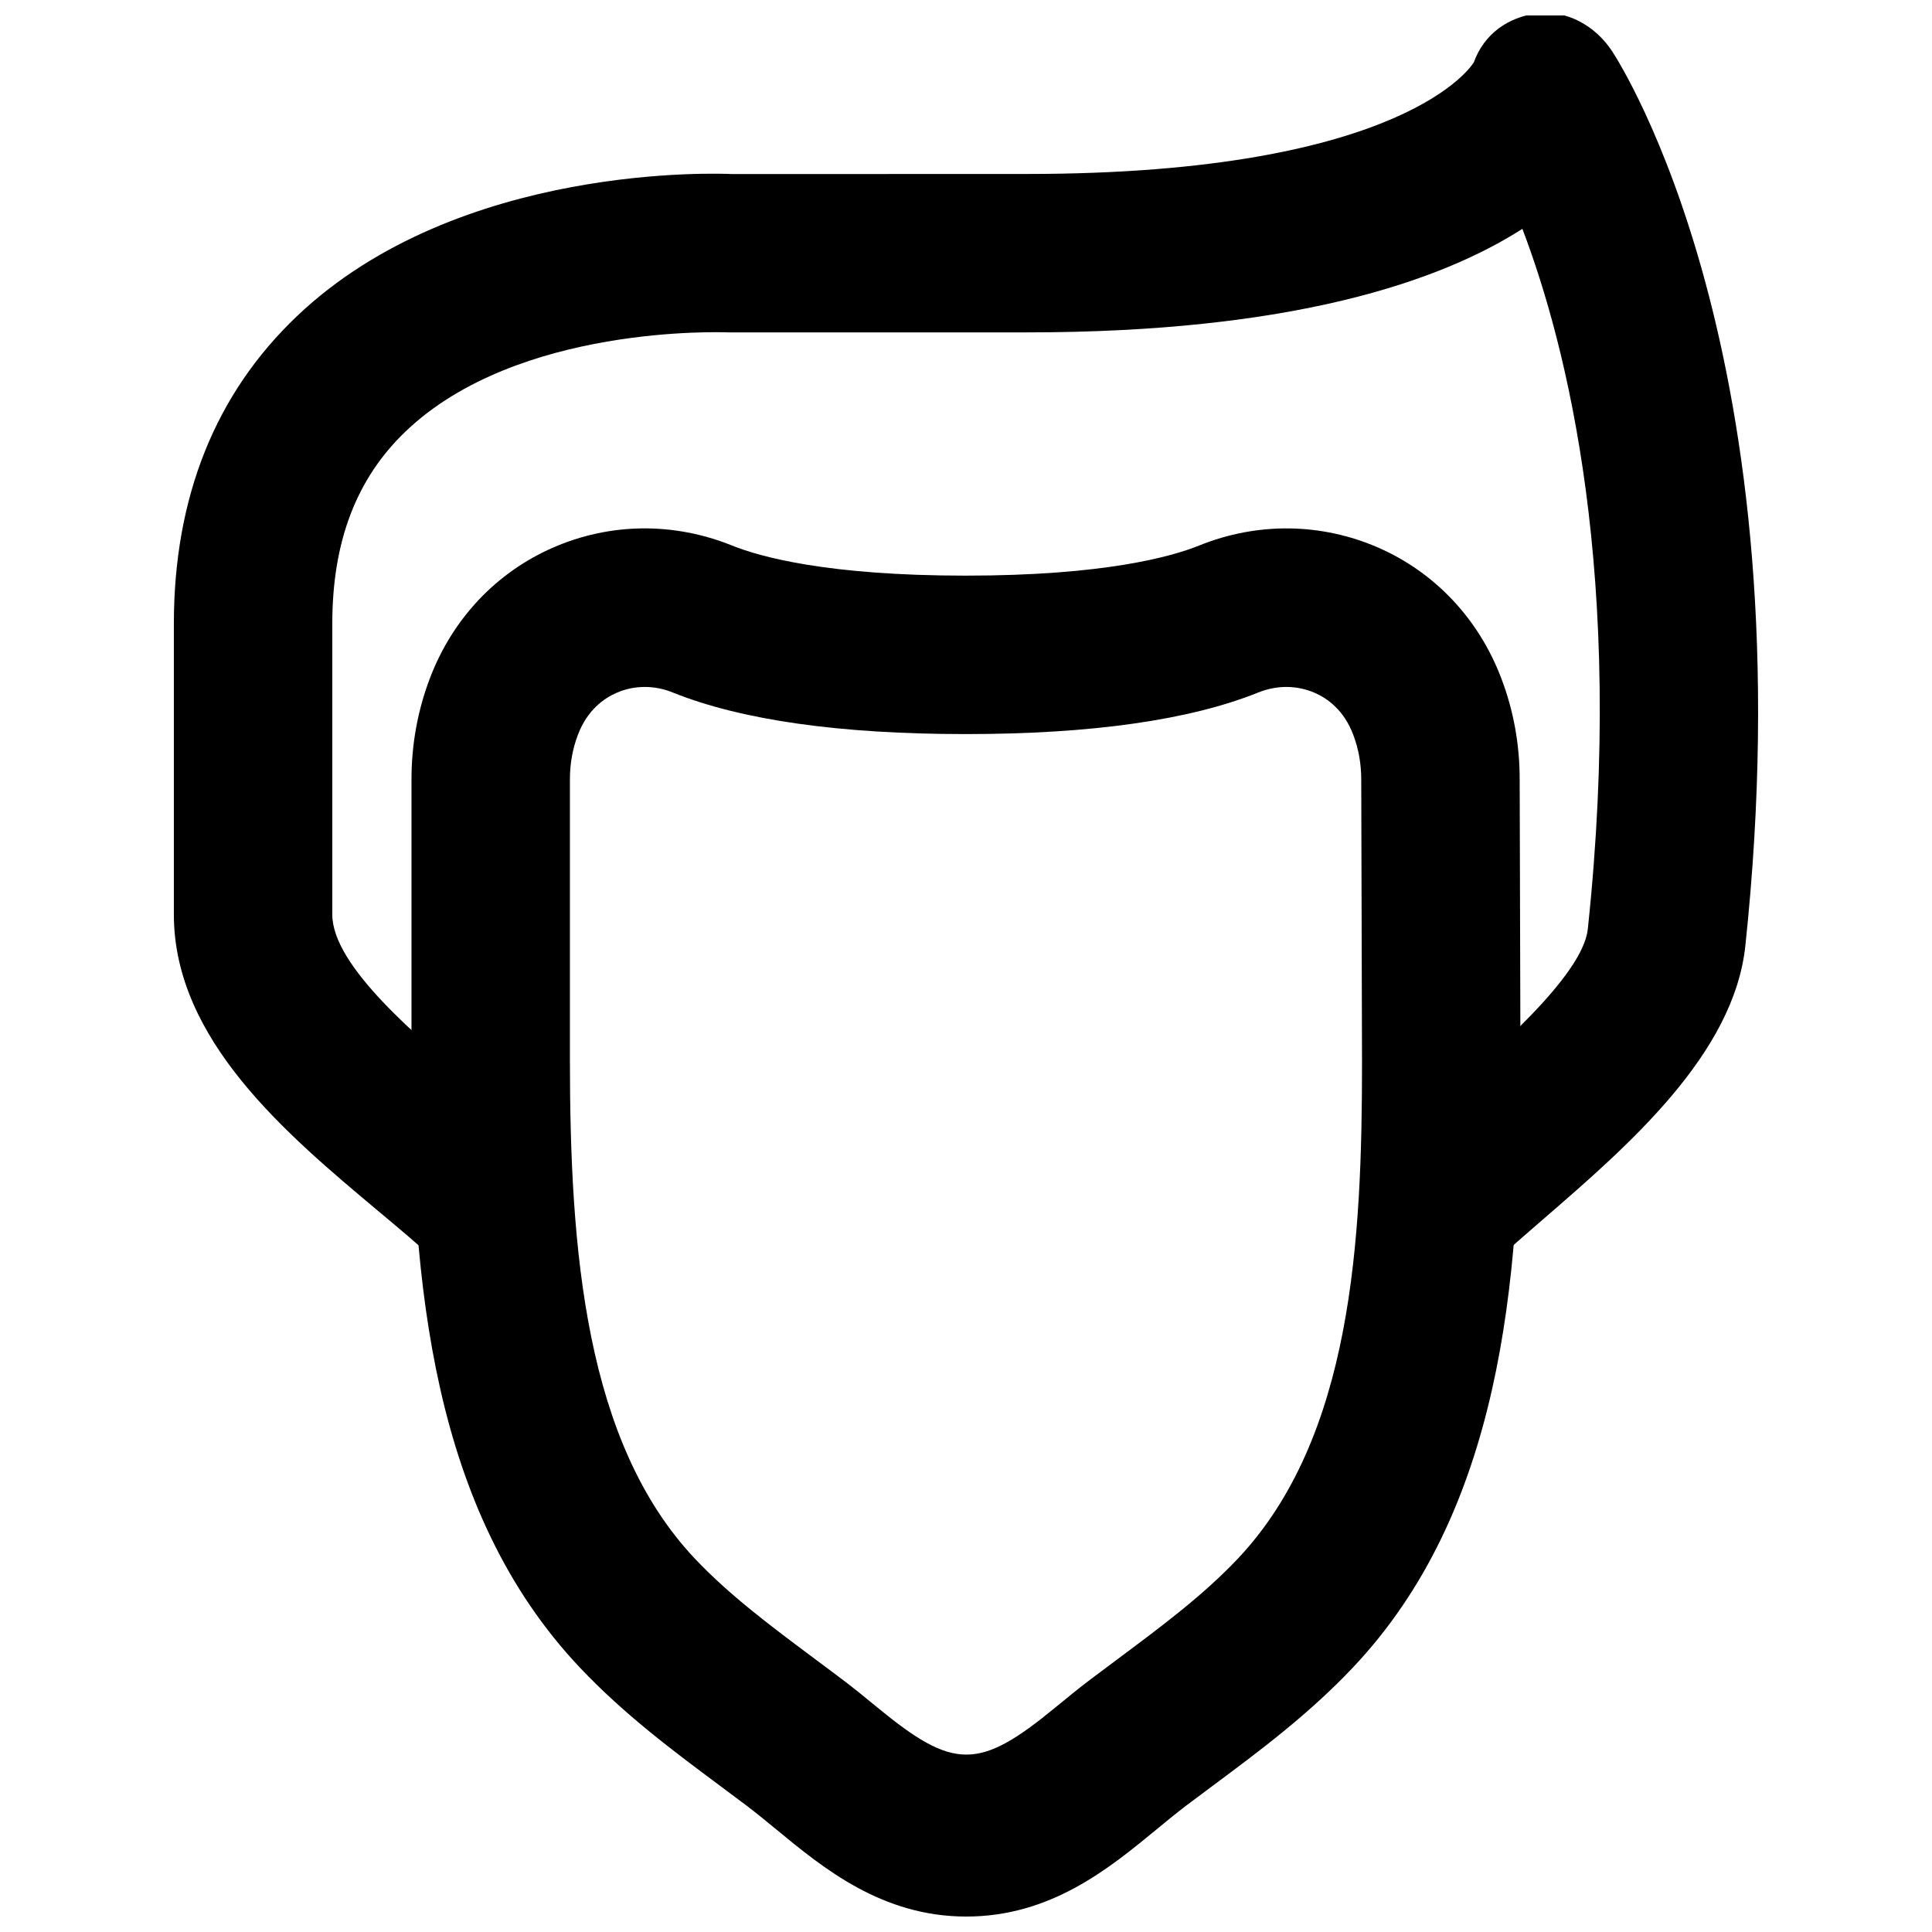
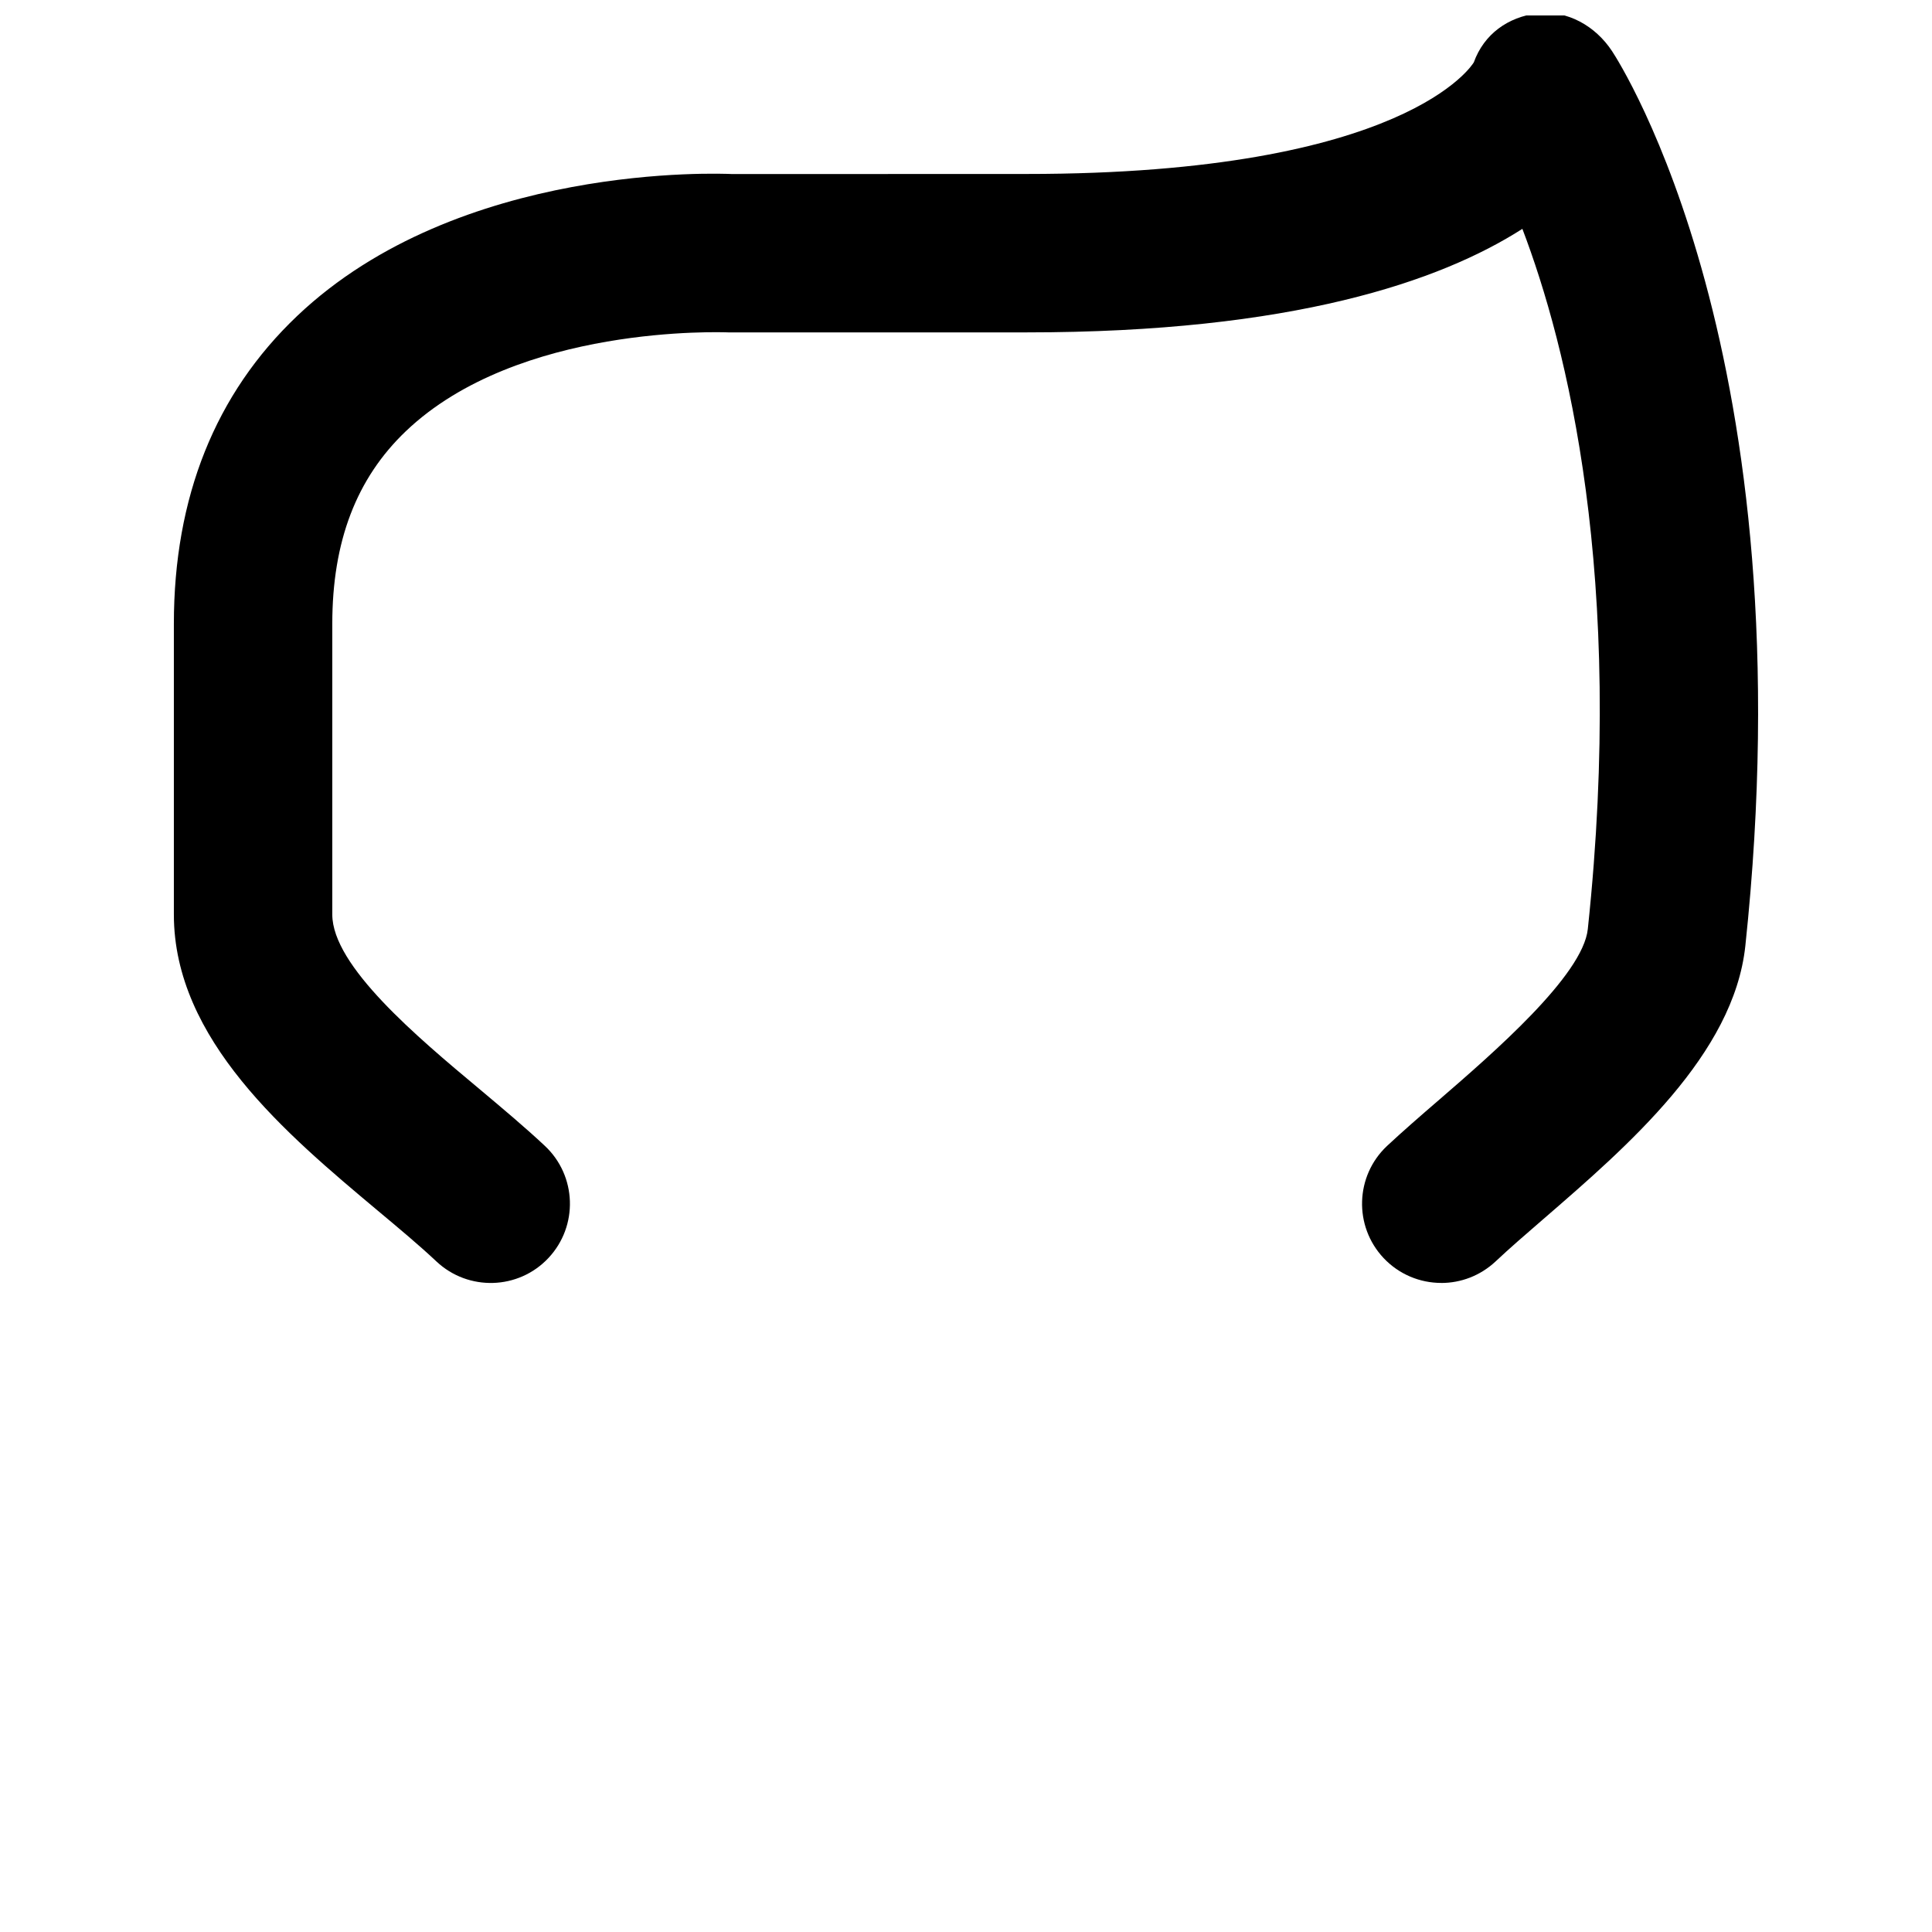
<svg xmlns="http://www.w3.org/2000/svg" width="800px" height="800px" version="1.1" viewBox="144 144 512 512">
  <defs>
    <clipPath id="b">
-       <path d="m253 284h294v367.9h-294z" />
-     </clipPath>
+       </clipPath>
    <clipPath id="a">
      <path d="m190 148.09h420v335.91h-420z" />
    </clipPath>
  </defs>
  <g>
    <g clip-path="url(#b)">
      <path d="m314.85 326.05c-2.582 0-5.125 0.527-7.496 1.574-3.273 1.43-7.703 4.516-10.203 11.105-1.406 3.695-2.117 7.664-2.117 11.82v74.207c0 50.527 4.027 101.52 33.145 132.33 9.238 9.762 20.195 17.906 31.781 26.555l7.328 5.481c3.106 2.352 6.172 4.848 9.195 7.348 20.277 16.688 26.953 16.688 47.23 0 3.043-2.5 6.09-4.996 9.195-7.348l7.324-5.481c11.59-8.648 22.547-16.793 31.785-26.555 30.395-32.16 32.934-84.68 32.934-131.39l-0.207-75.109c0-4.199-0.715-8.168-2.121-11.863-2.477-6.59-6.906-9.676-10.184-11.105-4.699-2.055-10.012-2.098-14.988-0.102-18.137 7.305-44.23 11.02-77.562 11.02-33.336 0-59.43-3.715-77.547-11-2.457-1.008-4.996-1.492-7.492-1.492m85.246 325.86c-22.336 0-37.848-12.762-50.297-23.027-2.582-2.121-5.184-4.262-7.828-6.277l-7.074-5.289c-12.531-9.32-25.484-18.977-37.219-31.383-39.234-41.48-44.629-101.98-44.629-161.18v-74.207c0-9.258 1.637-18.242 4.848-26.723 5.984-15.789 17.57-28.09 32.621-34.68 15.113-6.613 31.992-6.824 47.527-0.547 7.367 2.961 25.211 7.957 61.844 7.957 36.629 0 54.492-4.996 61.883-7.977 15.492-6.258 32.391-6.027 47.504 0.566 15.051 6.59 26.641 18.914 32.602 34.68 3.234 8.48 4.852 17.465 4.852 26.723l0.207 75.086c0 58.883-5.371 119-44.418 160.3-11.734 12.406-24.688 22.062-37.219 31.383l-7.074 5.289c-2.644 2.016-5.227 4.156-7.809 6.277-12.469 10.266-27.984 23.027-50.32 23.027" fill-rule="evenodd" />
    </g>
    <g clip-path="url(#a)">
      <path d="m525.95 483.99c-5.602 0-11.168-2.227-15.301-6.613-7.938-8.461-7.516-21.746 0.922-29.684 4.051-3.777 8.816-7.934 13.941-12.344 14.188-12.277 37.973-32.852 39.273-45.133 9.93-93.582-5.562-154.67-17.34-185.57-21.746 13.918-60.98 27.438-131.35 27.438h-79.074c-1.492-0.043-55.758-2.184-85.48 26.199-13.102 12.512-19.48 29.223-19.48 51.031v77.043c0 13.602 22.48 32.453 38.918 46.18 6.277 5.269 12.301 10.328 17.445 15.156 8.438 7.938 8.859 21.223 0.922 29.684-7.934 8.461-21.223 8.859-29.68 0.926-4.598-4.328-10.016-8.84-15.66-13.562-24.016-20.133-53.93-45.176-53.93-78.383v-77.043c0-33.523 10.977-60.98 32.664-81.574 42.93-40.789 112.45-37.746 115.35-37.617l78.004-0.023c100.83 0 118.31-29.281 118.48-29.578 2.688-7.473 9.047-12.047 16.941-12.992 7.852-0.902 15.324 3.379 19.691 10.012 2.117 3.215 51.934 80.652 35.328 237.11-3.066 28.762-31.066 52.984-53.57 72.445-4.641 4.008-8.984 7.766-12.637 11.211-4.074 3.797-9.219 5.688-14.383 5.688" fill-rule="evenodd" />
    </g>
  </g>
</svg>